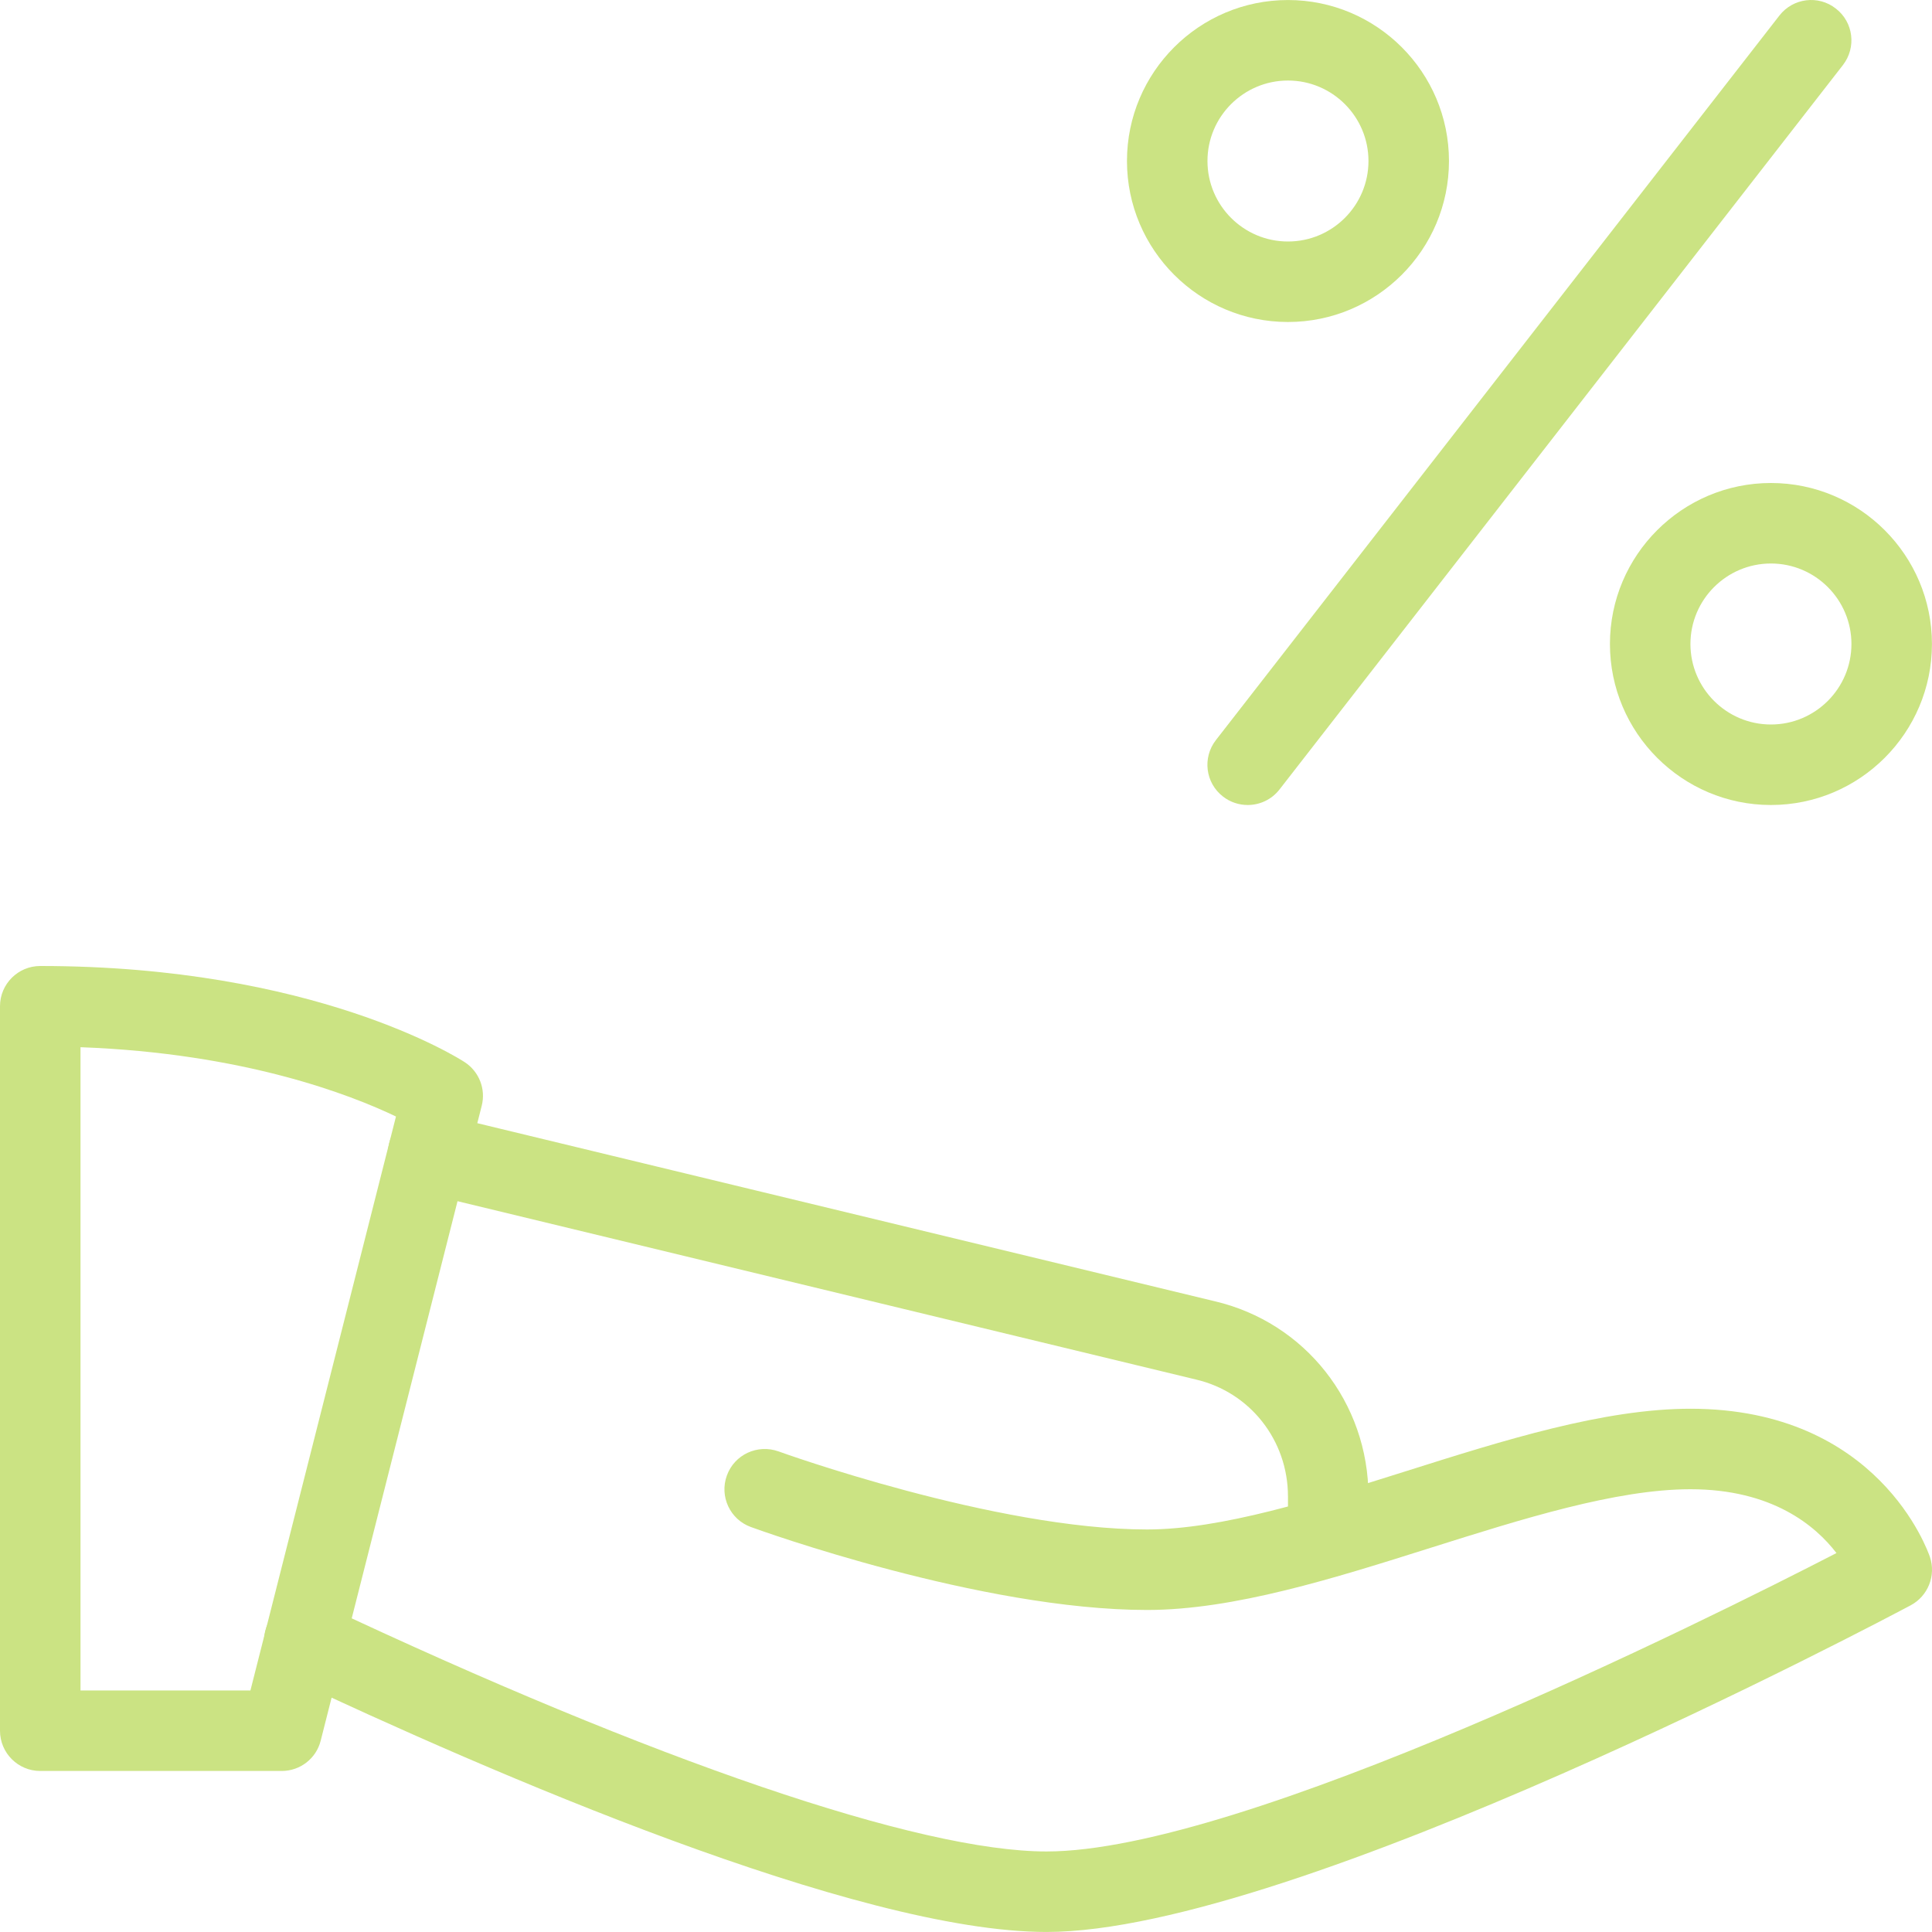
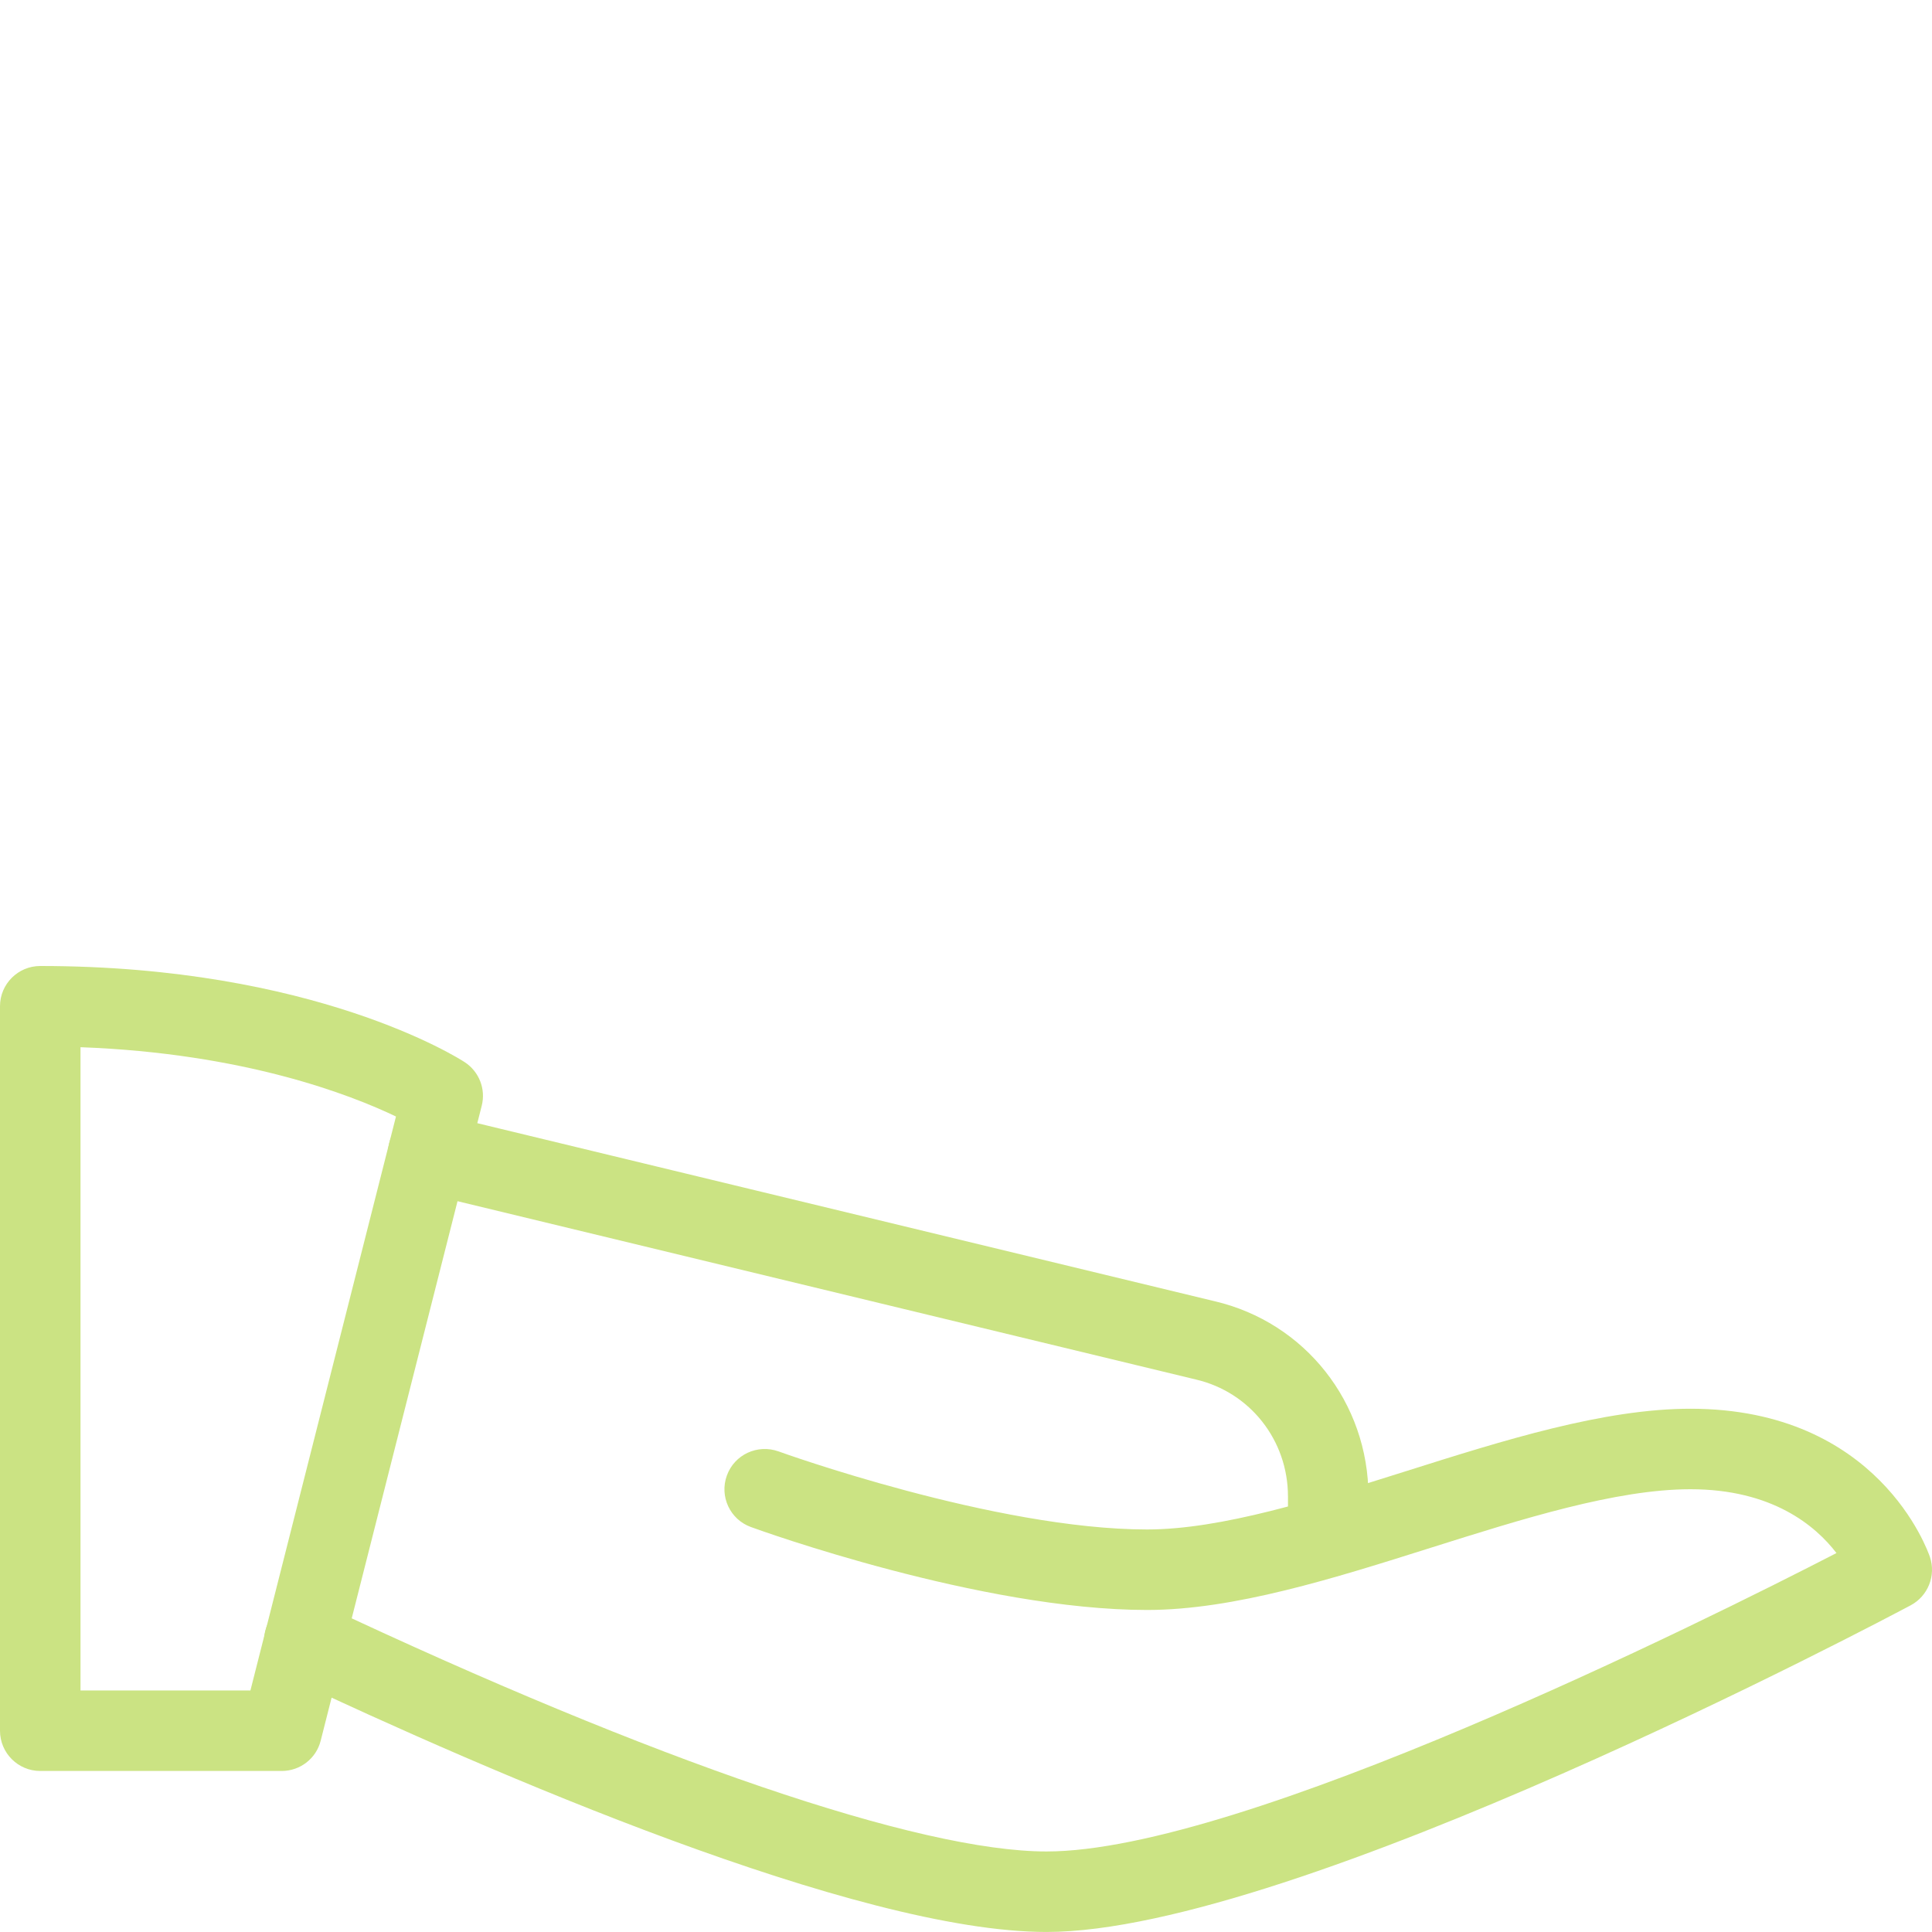
<svg xmlns="http://www.w3.org/2000/svg" width="63" height="63" viewBox="0 0 63 63" fill="none">
-   <path d="M9.187 57.749H1.312C0.588 57.749 0 57.161 0 56.437V32.812C0 32.088 0.588 31.5 1.312 31.5C10.24 31.5 14.957 34.508 15.154 34.636C15.624 34.944 15.847 35.513 15.708 36.059L10.458 56.759C10.313 57.342 9.788 57.749 9.187 57.749ZM2.625 55.124H8.166L12.912 36.408C11.437 35.7 7.956 34.345 2.625 34.148V55.124Z" fill="#CBE383" />
+   <path d="M9.187 57.749H1.312C0.588 57.749 0 57.161 0 56.437V32.812C0 32.088 0.588 31.5 1.312 31.5C10.24 31.5 14.957 34.508 15.154 34.636C15.624 34.944 15.847 35.513 15.708 36.059L10.458 56.759C10.313 57.342 9.788 57.749 9.187 57.749M2.625 55.124H8.166L12.912 36.408C11.437 35.7 7.956 34.345 2.625 34.148V55.124Z" fill="#CBE383" />
  <path d="M34.124 62.999C27.94 62.999 15.954 57.788 9.363 54.683C8.707 54.373 8.426 53.591 8.736 52.938C9.043 52.281 9.83 51.998 10.481 52.31C21.362 57.434 29.979 60.374 34.124 60.374C40.511 60.374 55.557 52.875 59.885 50.643C59.203 49.754 57.793 48.562 55.123 48.562C52.701 48.562 49.63 49.533 46.658 50.47C43.5 51.468 40.232 52.499 37.405 52.499C31.987 52.499 24.79 49.906 24.488 49.795C23.805 49.549 23.454 48.795 23.703 48.113C23.95 47.431 24.701 47.084 25.386 47.328C25.454 47.354 32.452 49.874 37.405 49.874C39.828 49.874 42.899 48.903 45.871 47.966C49.028 46.968 52.296 45.937 55.123 45.937C61.25 45.937 62.864 50.575 62.933 50.772C63.135 51.378 62.87 52.045 62.305 52.347C61.489 52.78 42.235 62.999 34.124 62.999V62.999Z" fill="#CBE383" />
  <path d="M43.311 51.423C42.587 51.423 41.999 50.835 41.999 50.111V48.798C41.999 46.966 40.763 45.396 38.996 44.984L13.658 38.865C12.951 38.697 12.518 37.986 12.689 37.282C12.86 36.579 13.568 36.141 14.274 36.314L39.602 42.43C42.555 43.118 44.624 45.737 44.624 48.798V50.111C44.624 50.835 44.036 51.423 43.311 51.423V51.423Z" fill="#CBE383" />
-   <path d="M41.999 10.5C39.103 10.5 36.749 8.146 36.749 5.25C36.749 2.355 39.103 0.001 41.999 0.001C44.894 0.001 47.249 2.355 47.249 5.25C47.249 8.146 44.894 10.5 41.999 10.5ZM41.999 2.626C40.55 2.626 39.374 3.804 39.374 5.25C39.374 6.697 40.55 7.875 41.999 7.875C43.448 7.875 44.624 6.697 44.624 5.25C44.624 3.804 43.448 2.626 41.999 2.626Z" fill="#CBE383" />
-   <path d="M57.748 26.25C54.853 26.25 52.498 23.895 52.498 21C52.498 18.105 54.853 15.75 57.748 15.75C60.644 15.75 62.998 18.105 62.998 21C62.998 23.895 60.644 26.25 57.748 26.25ZM57.748 18.375C56.299 18.375 55.123 19.554 55.123 21C55.123 22.446 56.299 23.625 57.748 23.625C59.197 23.625 60.373 22.446 60.373 21C60.373 19.554 59.197 18.375 57.748 18.375Z" fill="#CBE383" />
-   <path d="M40.686 26.25C40.406 26.25 40.119 26.161 39.88 25.974C39.306 25.531 39.203 24.706 39.65 24.132L58.024 0.507C58.468 -0.065 59.294 -0.17 59.864 0.279C60.439 0.722 60.541 1.547 60.095 2.122L41.721 25.746C41.463 26.077 41.075 26.25 40.686 26.25V26.25Z" fill="#CBE383" />
</svg>